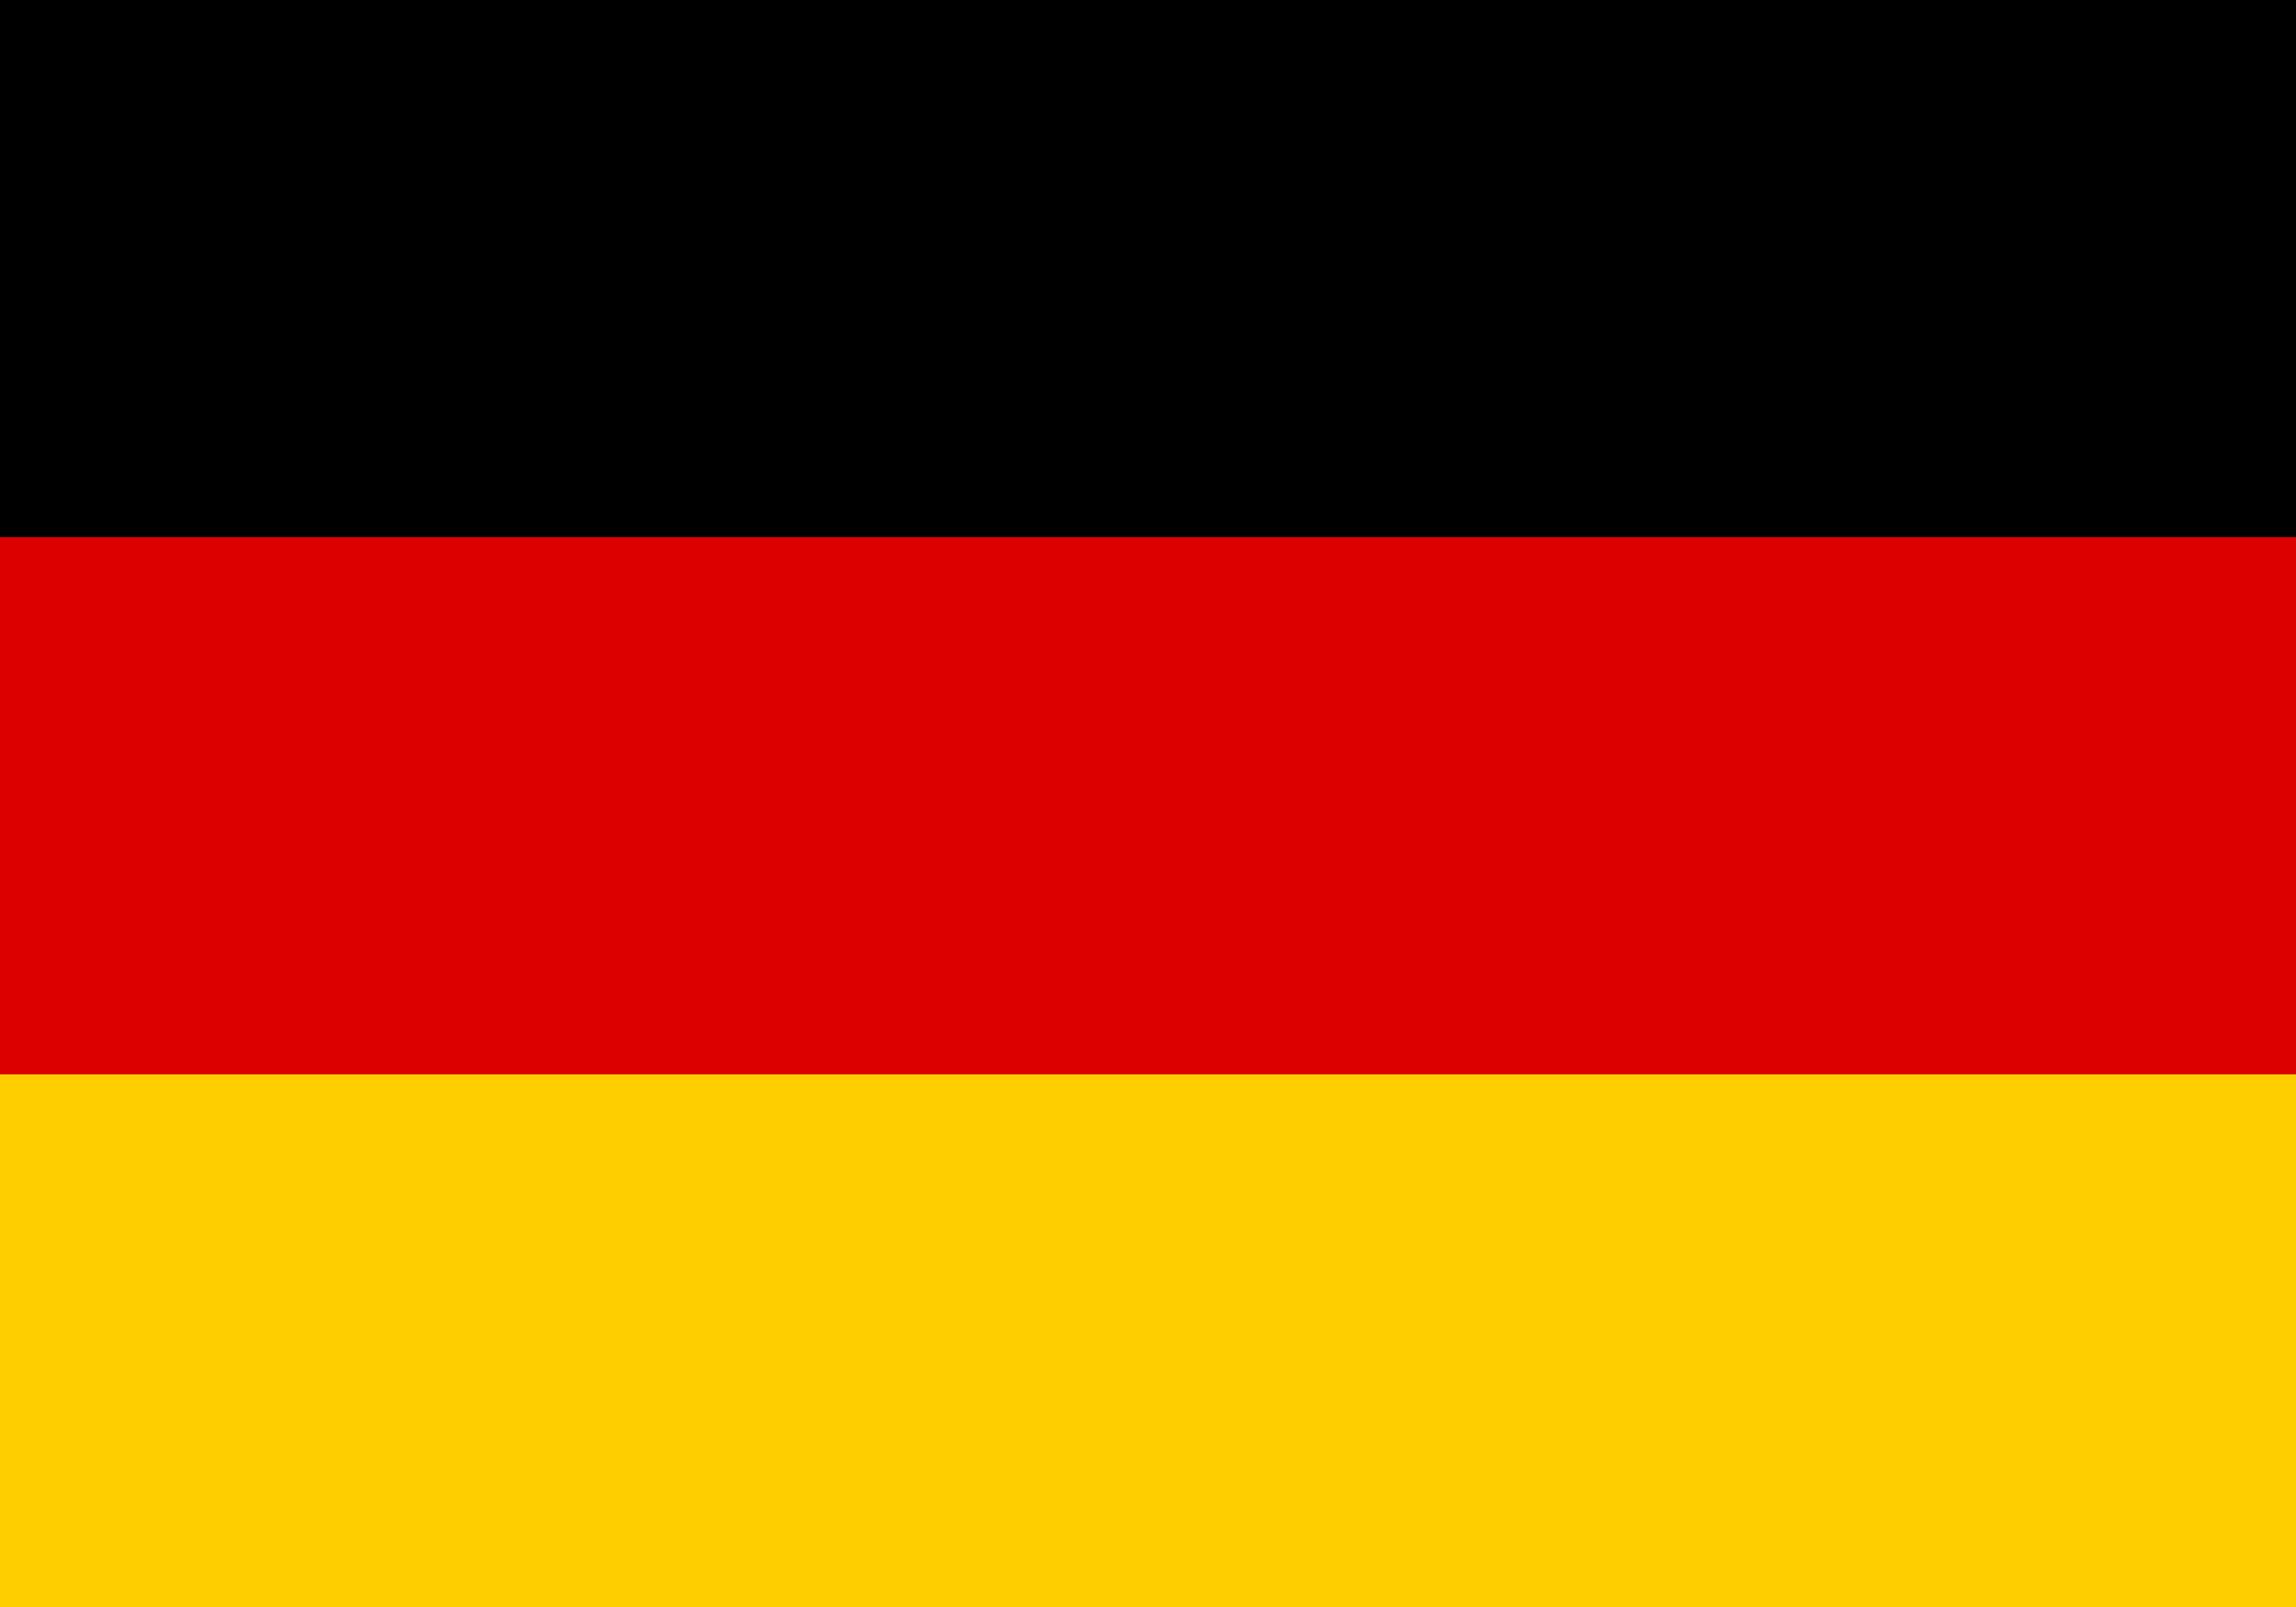
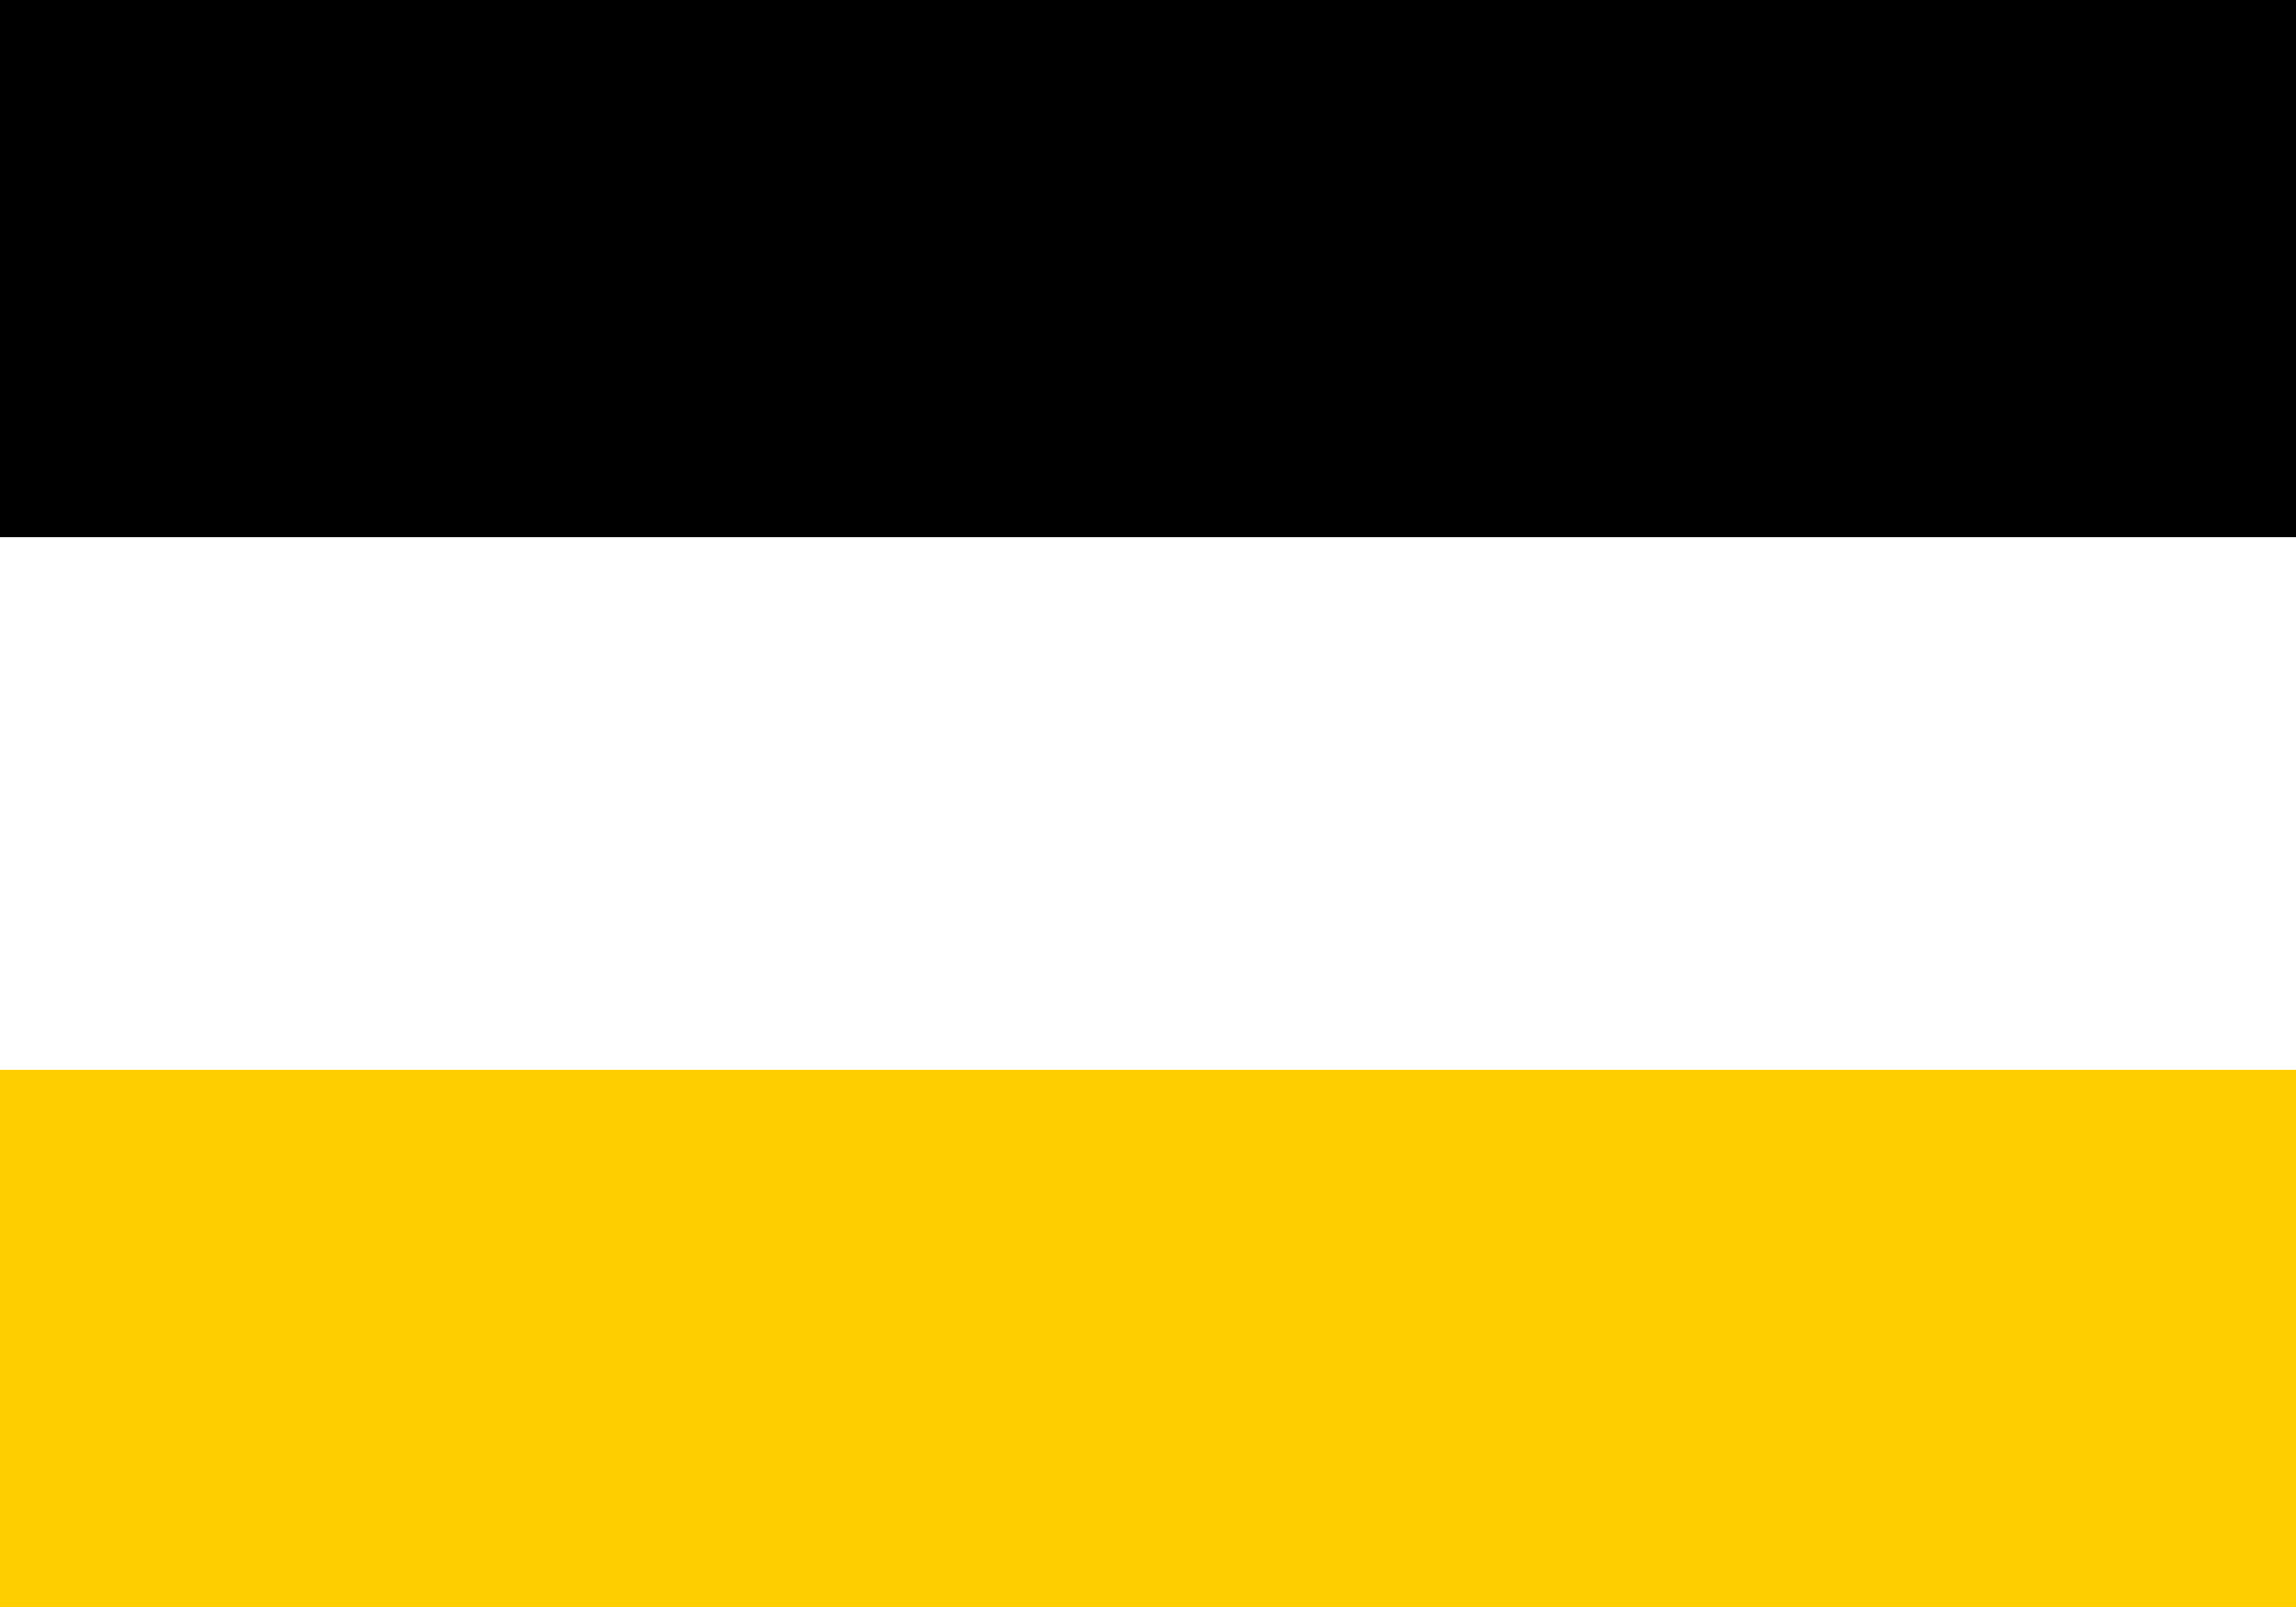
<svg xmlns="http://www.w3.org/2000/svg" version="1.1" id="Livello_1" x="0px" y="0px" viewBox="0 0 50 35" style="enable-background:new 0 0 50 35;" xml:space="preserve">
  <style type="text/css">
	.st0{fill:#FFCE00;}
	.st1{fill:#DD0000;}
</style>
  <g>
    <path class="st0" d="M0,23.3h50V35H0V23.3z" />
    <path d="M0,0h50v11.7H0V0z" />
-     <path class="st1" d="M0,11.7h50v11.7H0V11.7z" />
  </g>
</svg>